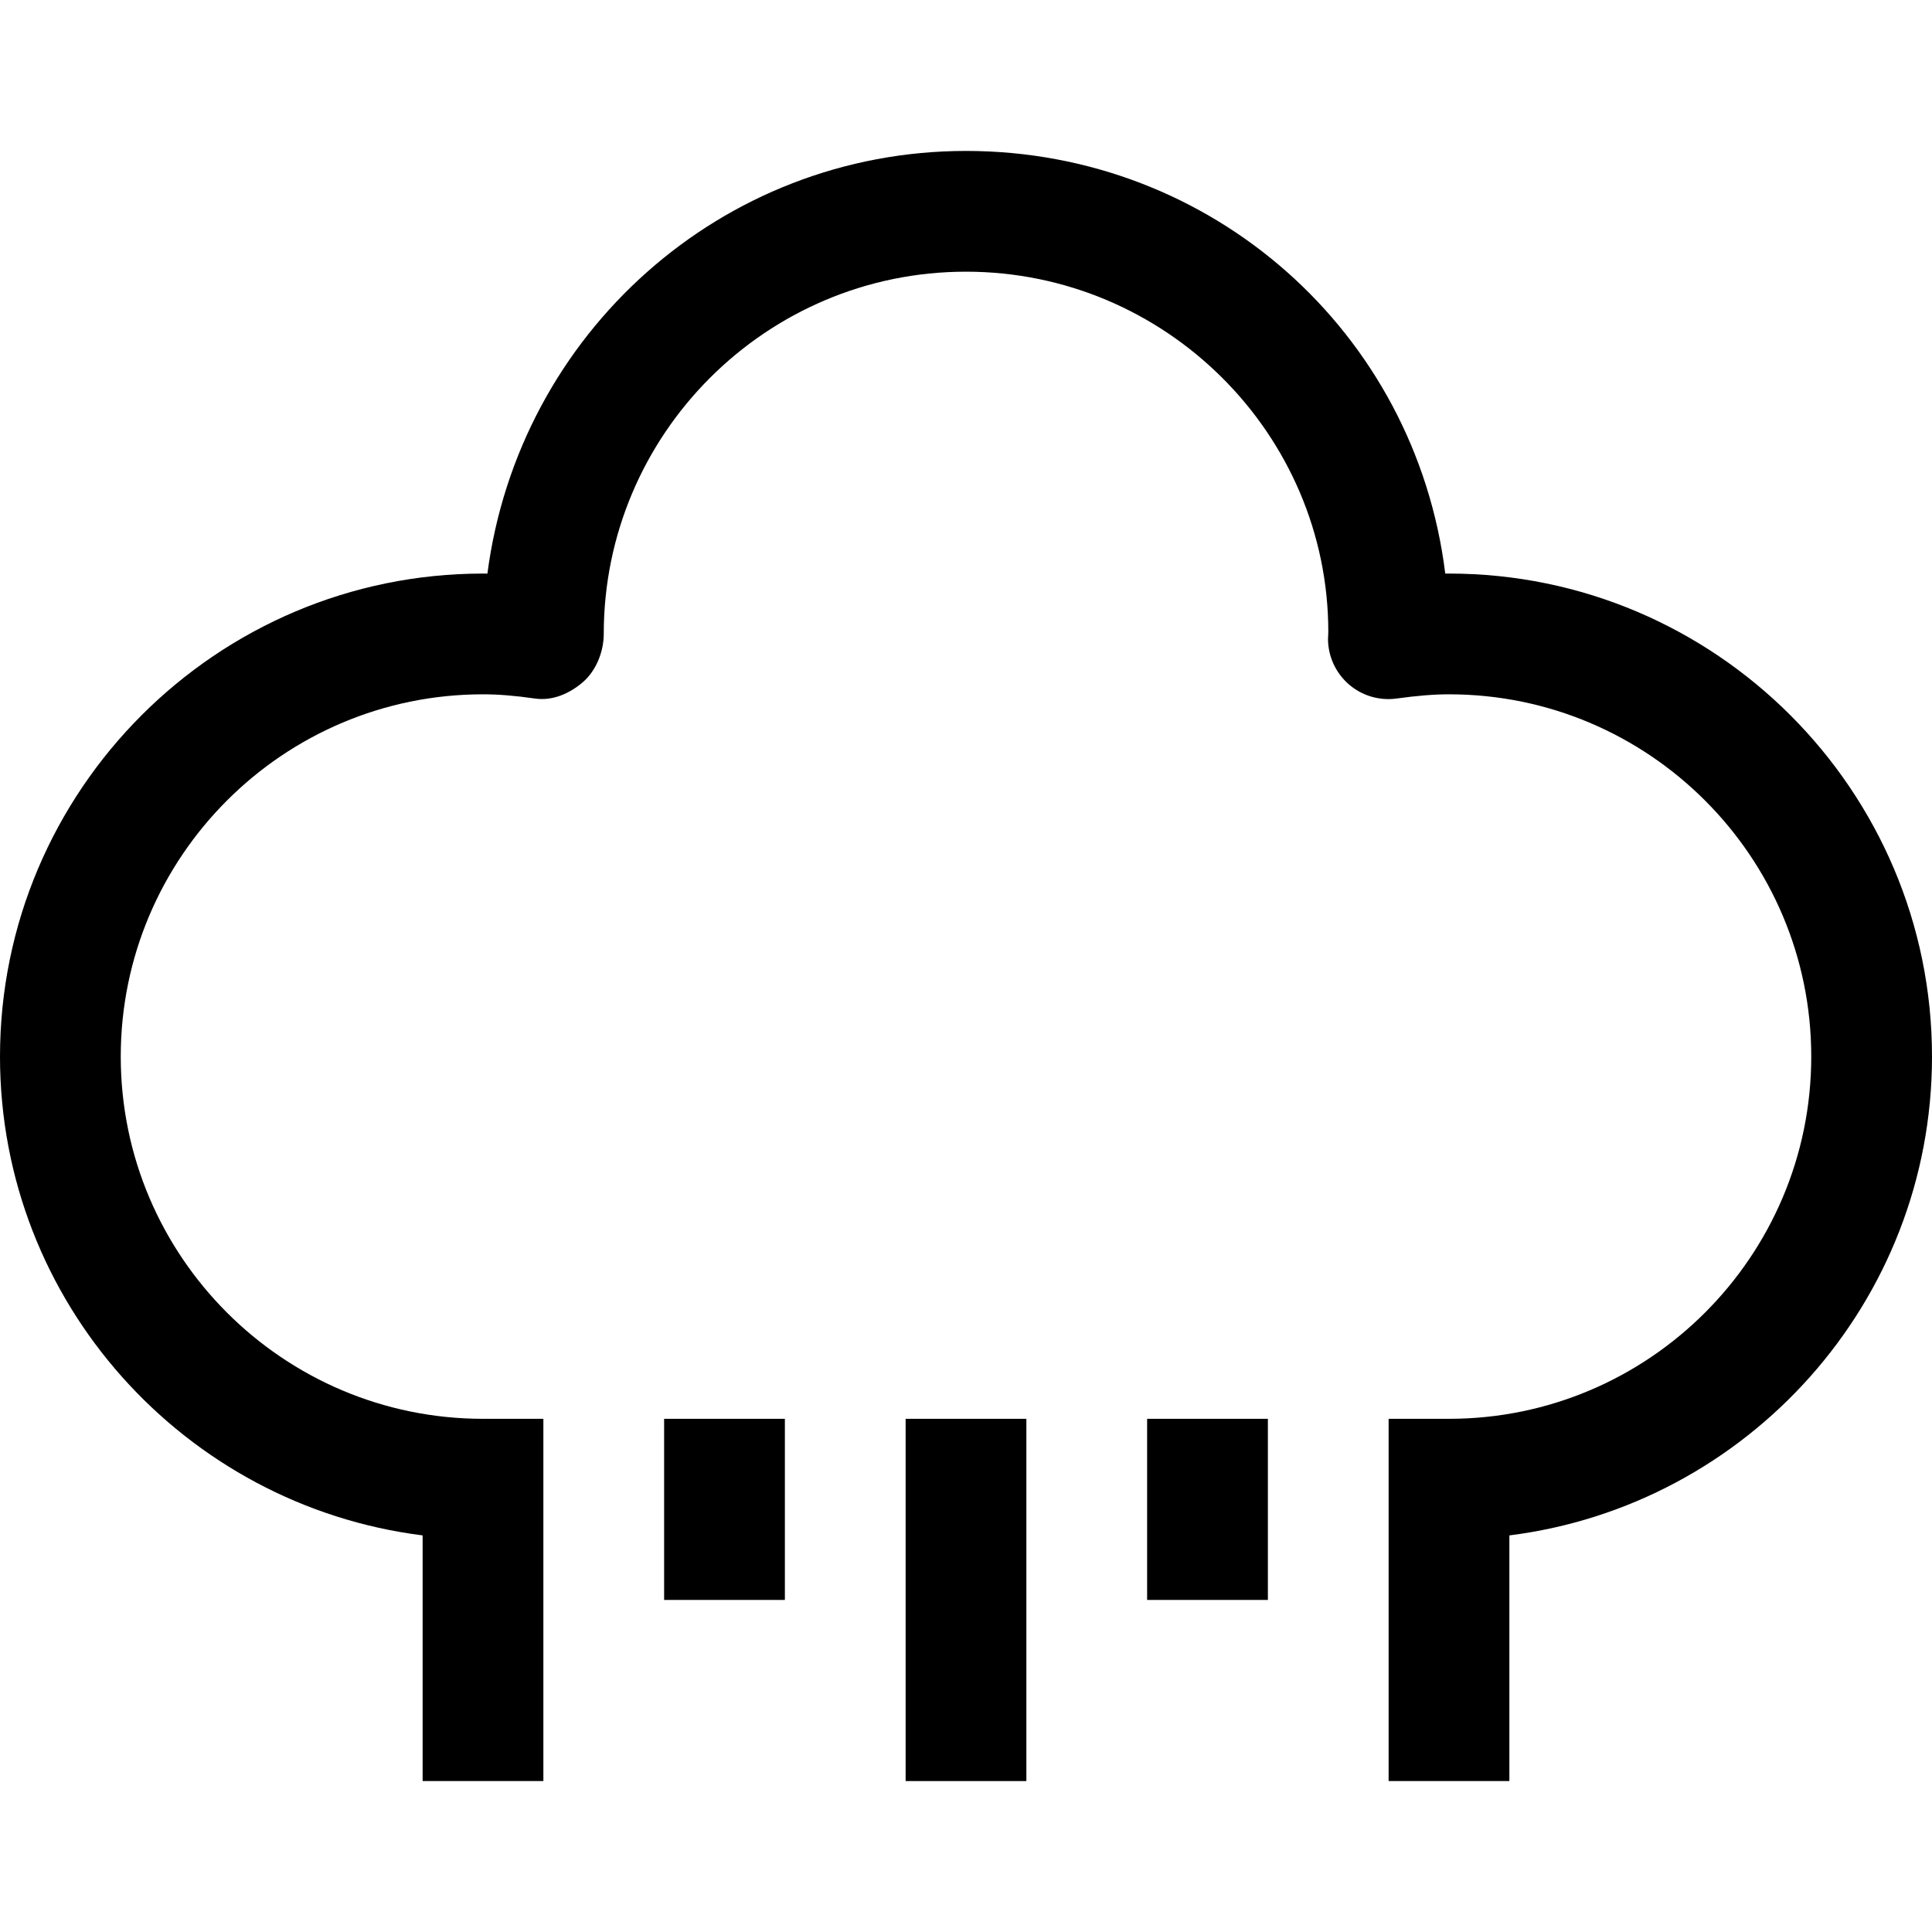
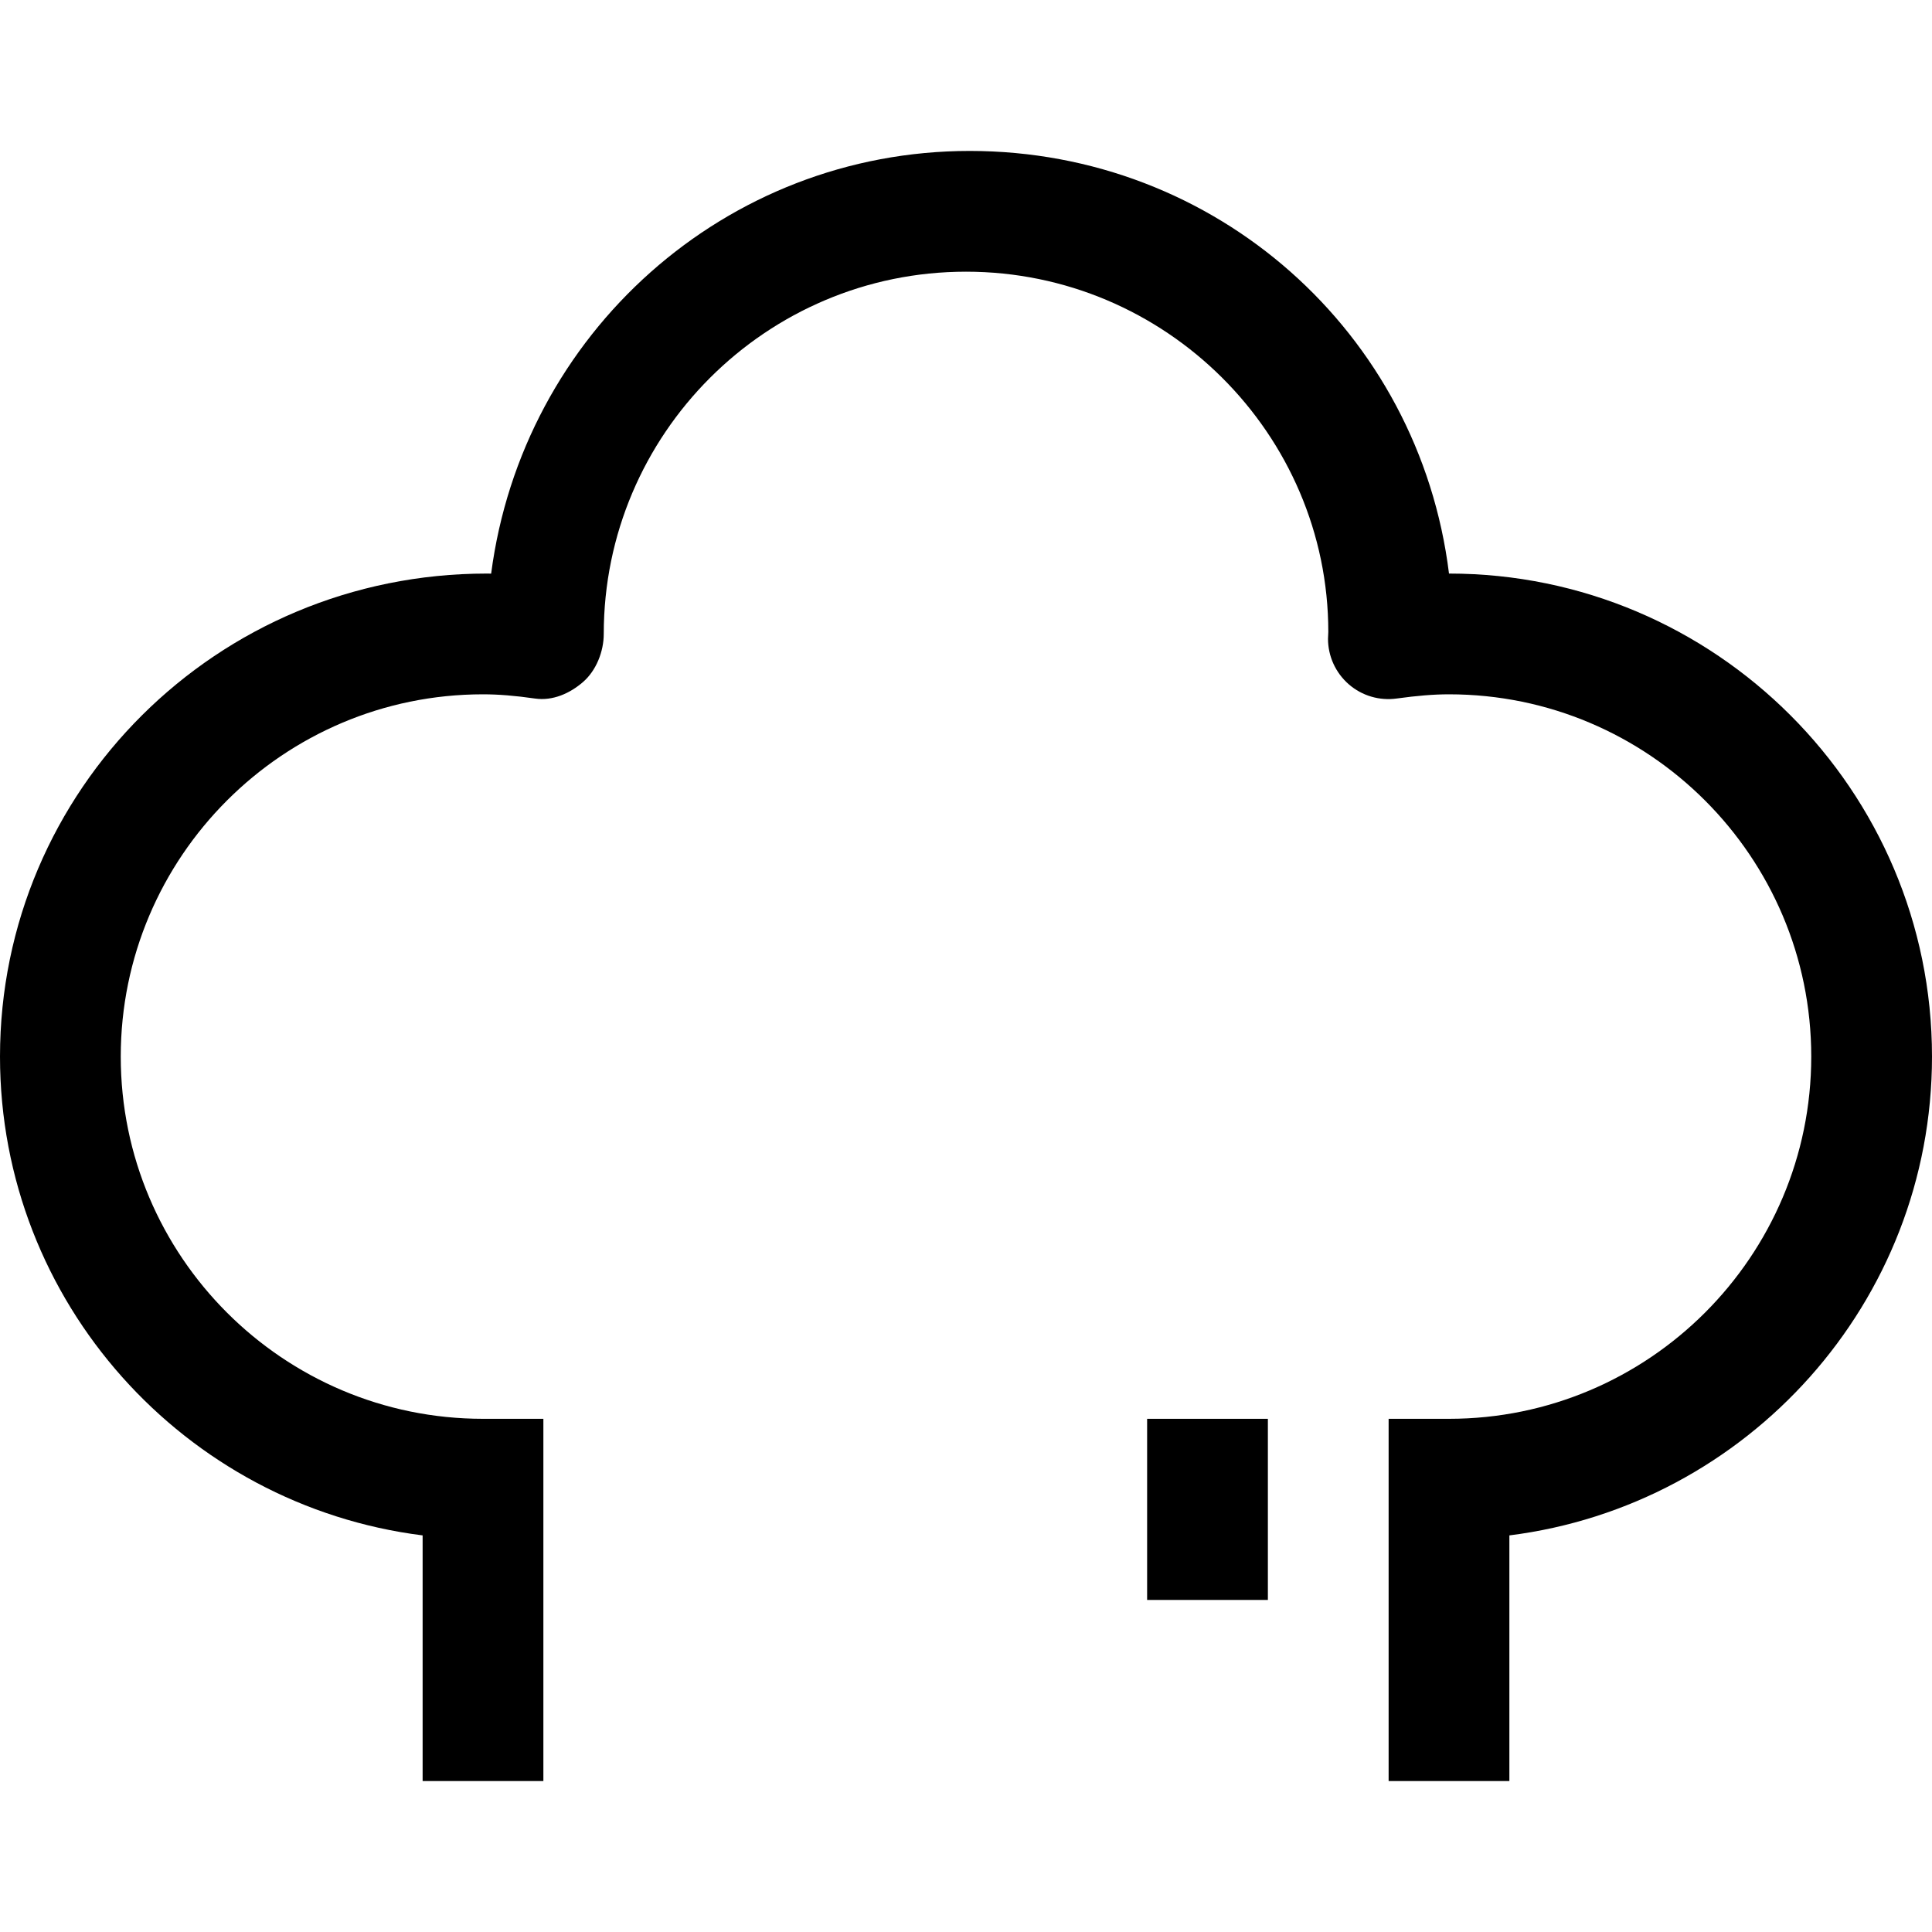
<svg xmlns="http://www.w3.org/2000/svg" id="a" viewBox="0 0 512 512">
-   <path d="M384,152h-.992c-7.904-64-61.84-112-127.008-112-64.816,0-118.544,48.448-126.832,112.016-.384-.016-.784-.016-1.168-.016C57.424,152,0,209.424,0,280c0,65.152,48.96,118.976,112,126.896v65.104h32v-96h-16c-52.944,0-96-43.056-96-96s43.056-96,96-96c4.064,0,8.448,.352,13.792,1.12,4.672,.672,9.216-1.344,12.72-4.384,3.504-3.04,5.488-8.096,5.488-12.736,0-52.944,43.056-96,96-96s96,43.056,96.016,95.456c-.032,.384-.08,1.424-.08,1.824,0,4.64,2.016,9.04,5.52,12.08,3.504,3.04,8.128,4.4,12.752,3.744,5.344-.736,9.728-1.104,13.792-1.104,52.944,0,96,43.056,96,96s-43.056,96-96,96h-16v96h32v-65.104c63.04-7.92,112-61.744,112-126.896,0-70.576-57.424-128-128-128Z" />
-   <rect x="240" y="376" width="32" height="96" />
+   <path d="M384,152c-7.904-64-61.84-112-127.008-112-64.816,0-118.544,48.448-126.832,112.016-.384-.016-.784-.016-1.168-.016C57.424,152,0,209.424,0,280c0,65.152,48.96,118.976,112,126.896v65.104h32v-96h-16c-52.944,0-96-43.056-96-96s43.056-96,96-96c4.064,0,8.448,.352,13.792,1.12,4.672,.672,9.216-1.344,12.72-4.384,3.504-3.04,5.488-8.096,5.488-12.736,0-52.944,43.056-96,96-96s96,43.056,96.016,95.456c-.032,.384-.08,1.424-.08,1.824,0,4.64,2.016,9.04,5.52,12.08,3.504,3.04,8.128,4.4,12.752,3.744,5.344-.736,9.728-1.104,13.792-1.104,52.944,0,96,43.056,96,96s-43.056,96-96,96h-16v96h32v-65.104c63.04-7.92,112-61.744,112-126.896,0-70.576-57.424-128-128-128Z" />
  <rect x="304" y="376" width="32" height="48" />
-   <rect x="176" y="376" width="32" height="48" />
</svg>